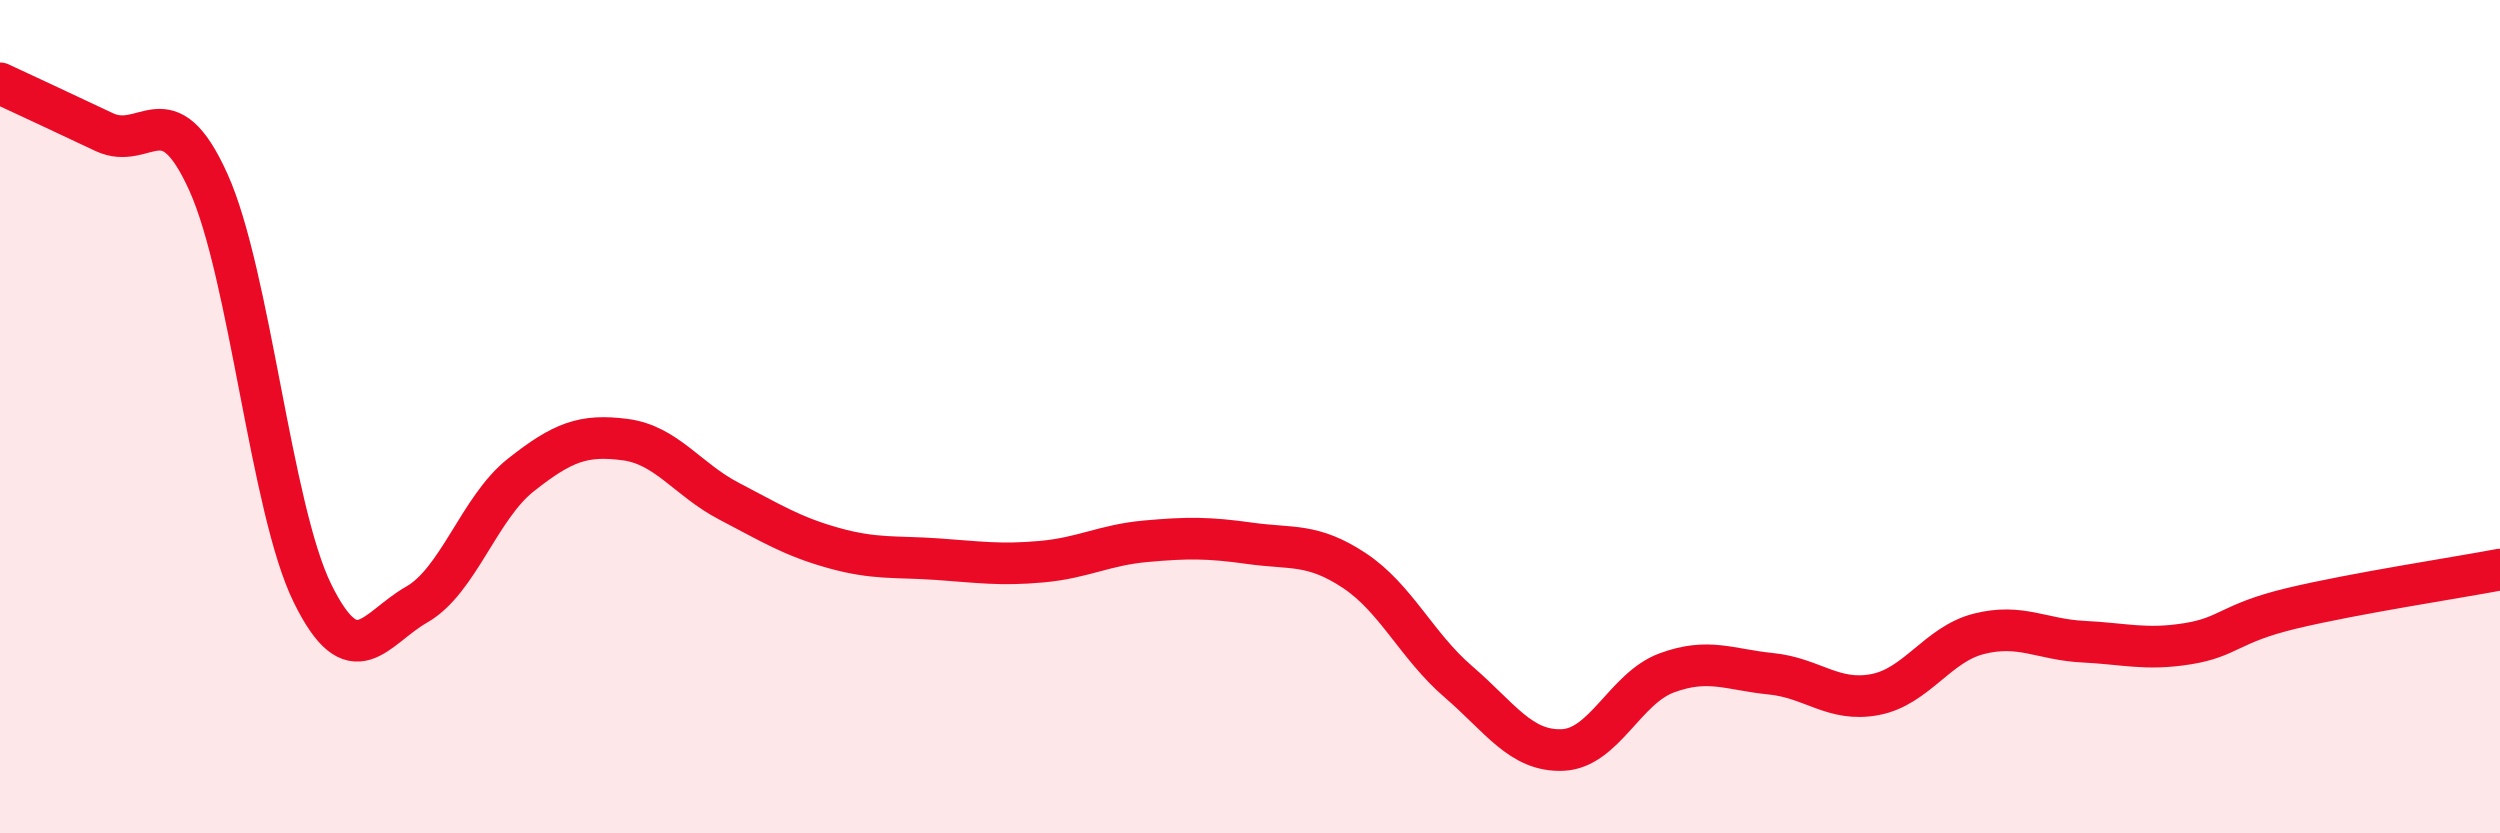
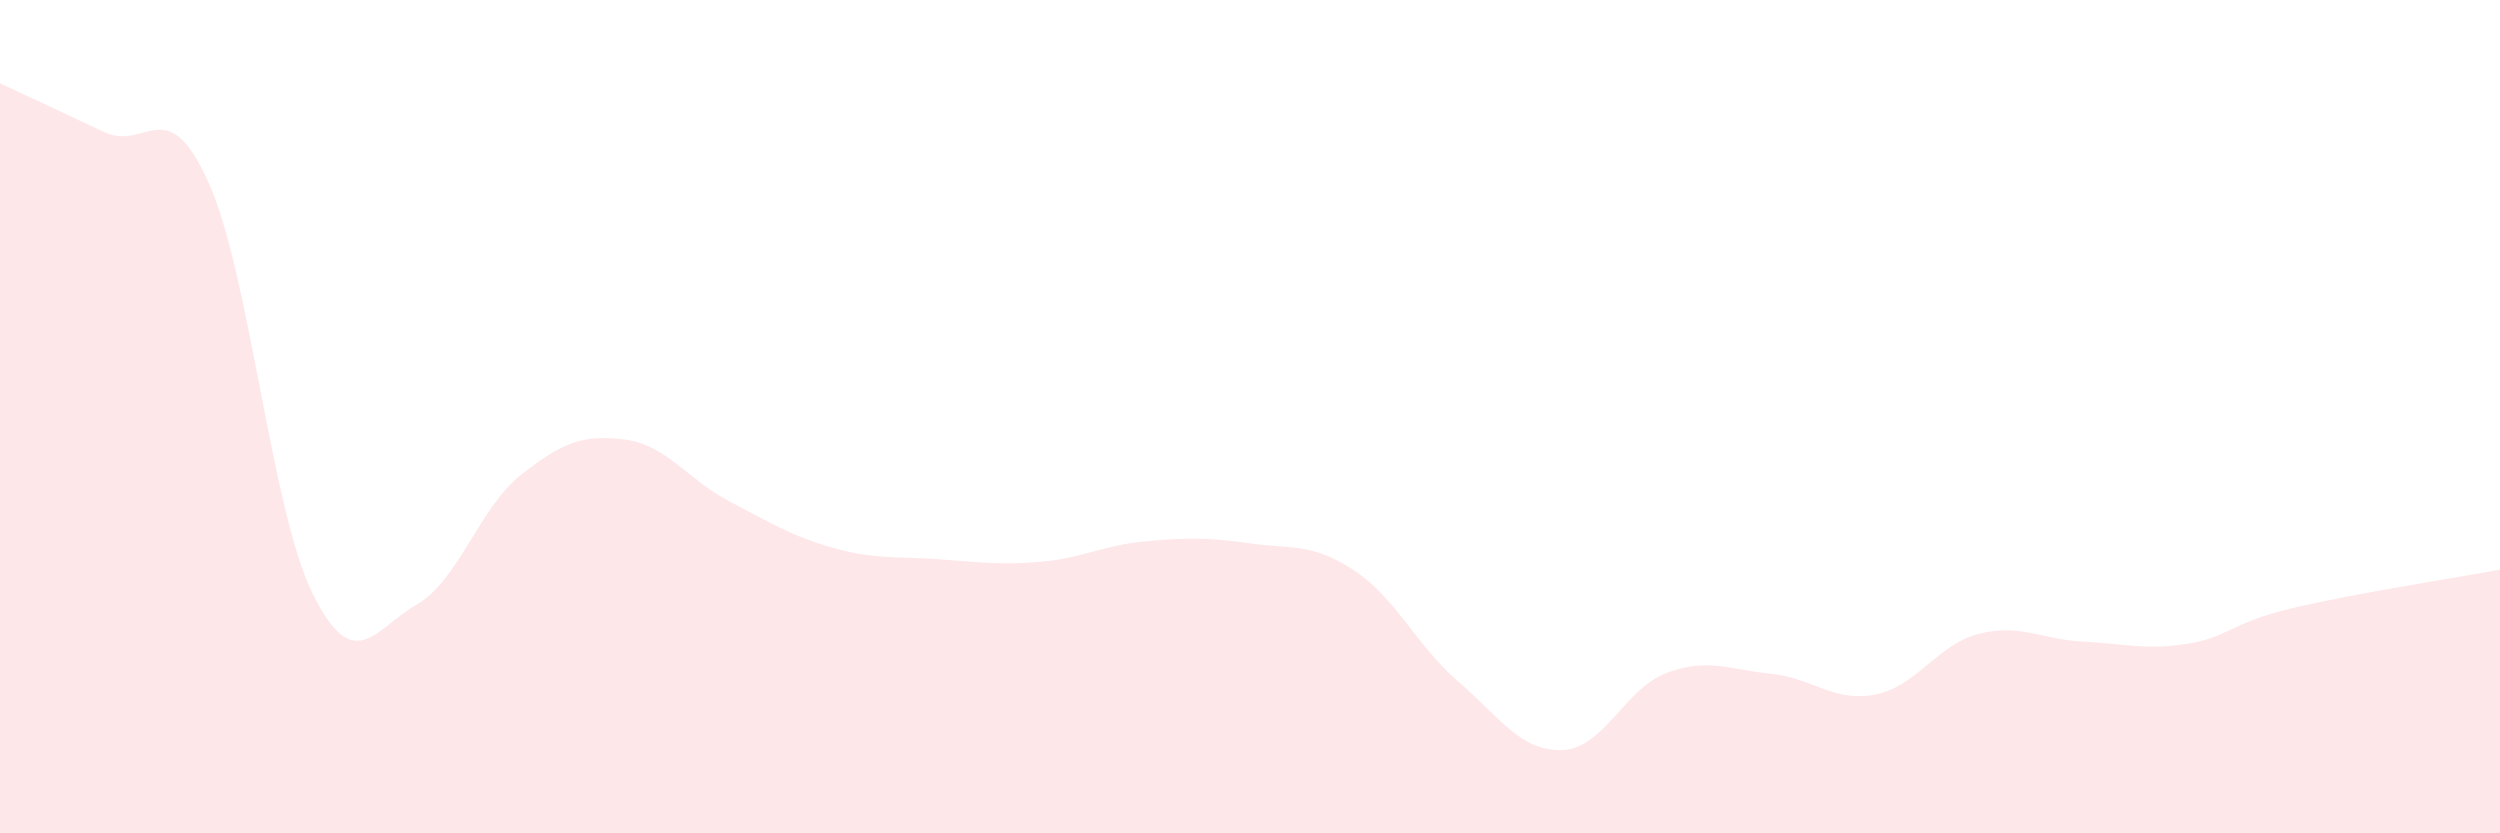
<svg xmlns="http://www.w3.org/2000/svg" width="60" height="20" viewBox="0 0 60 20">
  <path d="M 0,2 C 0.5,2.23 1.5,2.7 2.5,3.17 C 3.5,3.64 4,2.16 5,4.37 C 6,6.58 6.5,12.21 7.5,14.24 C 8.5,16.27 9,15.08 10,14.51 C 11,13.94 11.5,12.19 12.5,11.4 C 13.5,10.61 14,10.42 15,10.55 C 16,10.68 16.5,11.51 17.5,12.03 C 18.5,12.55 19,12.87 20,13.15 C 21,13.43 21.5,13.35 22.5,13.42 C 23.5,13.49 24,13.57 25,13.48 C 26,13.39 26.5,13.08 27.5,12.99 C 28.5,12.9 29,12.9 30,13.04 C 31,13.18 31.5,13.03 32.5,13.69 C 33.5,14.35 34,15.5 35,16.36 C 36,17.22 36.5,18.04 37.5,18 C 38.5,17.96 39,16.52 40,16.15 C 41,15.78 41.5,16.07 42.5,16.17 C 43.5,16.27 44,16.86 45,16.67 C 46,16.48 46.5,15.46 47.5,15.21 C 48.5,14.96 49,15.35 50,15.4 C 51,15.45 51.5,15.61 52.5,15.45 C 53.5,15.29 53.5,14.96 55,14.6 C 56.5,14.24 59,13.86 60,13.67L60 20L0 20Z" fill="#EB0A25" opacity="0.1" stroke-linecap="round" stroke-linejoin="round" />
-   <path d="M 0,2 C 0.5,2.23 1.5,2.7 2.5,3.17 C 3.5,3.64 4,2.16 5,4.37 C 6,6.58 6.5,12.21 7.5,14.24 C 8.5,16.27 9,15.08 10,14.51 C 11,13.94 11.5,12.19 12.5,11.4 C 13.5,10.61 14,10.42 15,10.55 C 16,10.68 16.5,11.51 17.5,12.03 C 18.5,12.55 19,12.87 20,13.15 C 21,13.43 21.5,13.35 22.5,13.42 C 23.5,13.49 24,13.57 25,13.48 C 26,13.39 26.5,13.08 27.5,12.99 C 28.5,12.9 29,12.9 30,13.04 C 31,13.18 31.5,13.03 32.5,13.69 C 33.5,14.35 34,15.5 35,16.36 C 36,17.22 36.5,18.04 37.5,18 C 38.5,17.96 39,16.52 40,16.15 C 41,15.78 41.5,16.07 42.5,16.17 C 43.5,16.27 44,16.86 45,16.67 C 46,16.48 46.5,15.46 47.5,15.21 C 48.5,14.96 49,15.35 50,15.4 C 51,15.45 51.5,15.61 52.5,15.45 C 53.5,15.29 53.5,14.96 55,14.6 C 56.5,14.24 59,13.86 60,13.67" stroke="#EB0A25" stroke-width="1" fill="none" stroke-linecap="round" stroke-linejoin="round" />
</svg>